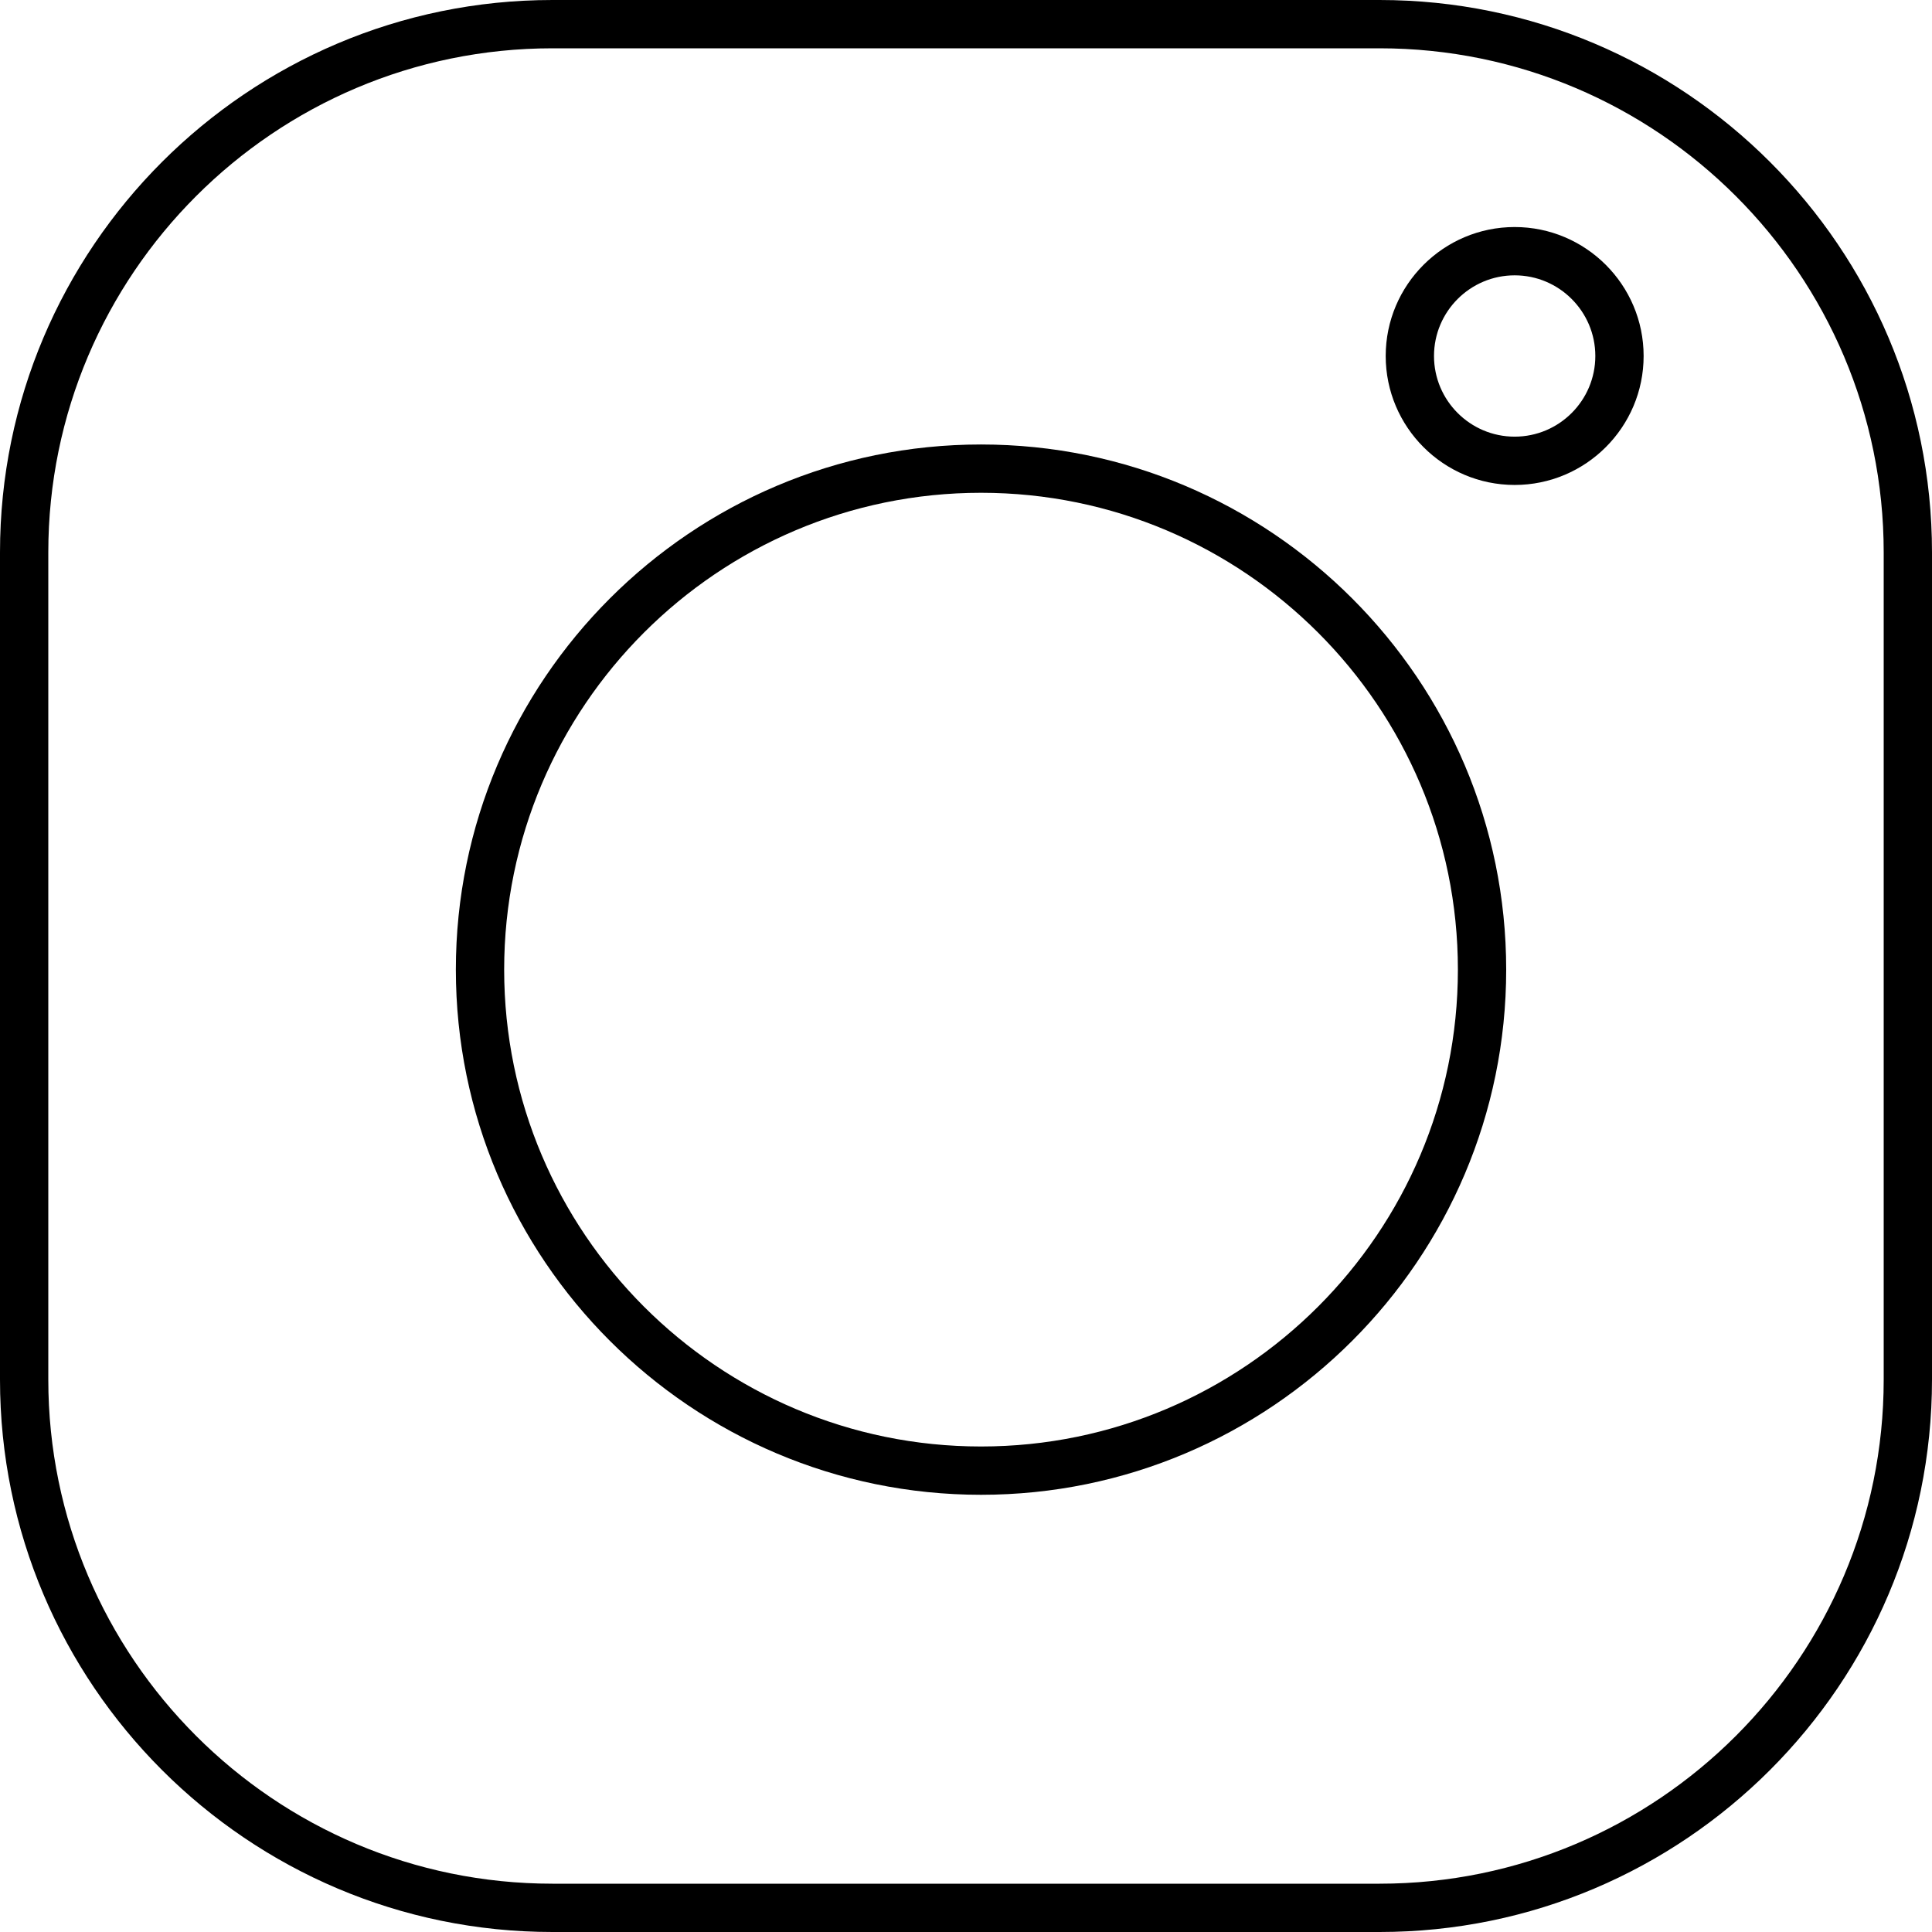
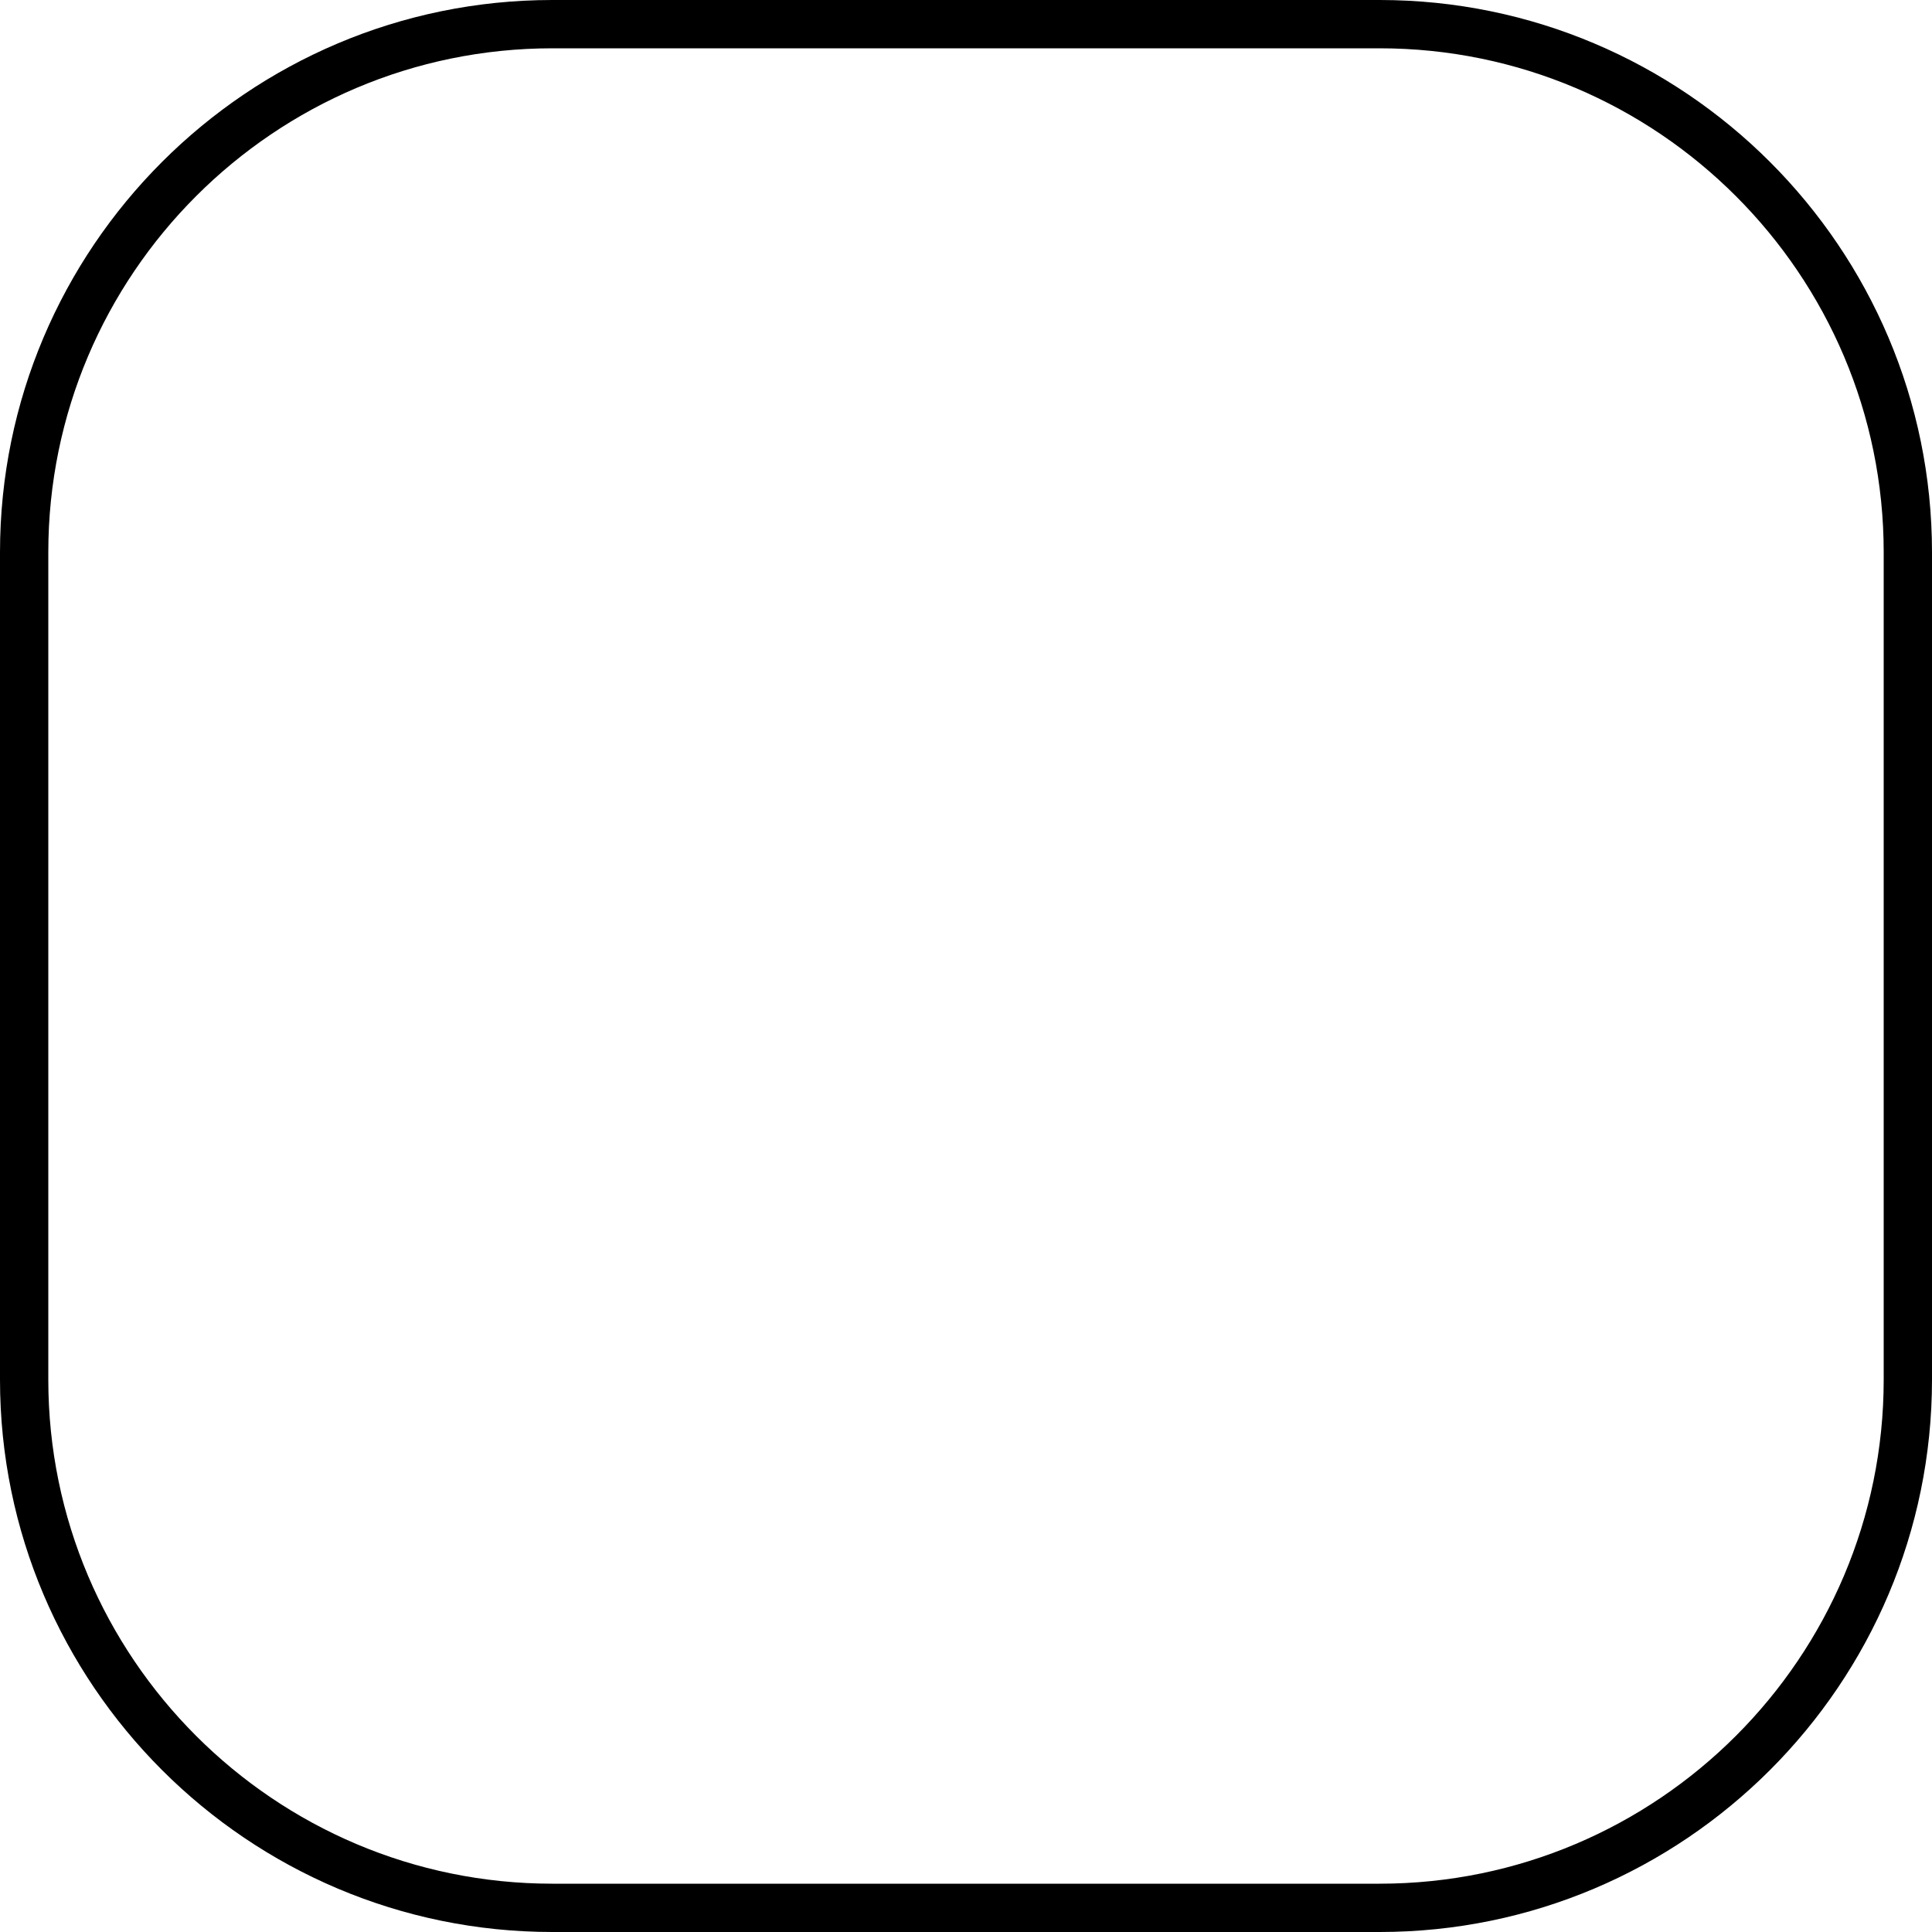
<svg xmlns="http://www.w3.org/2000/svg" id="Capa_1" x="0px" y="0px" viewBox="0 0 409.6 409.6" style="enable-background:new 0 0 409.6 409.6;" xml:space="preserve">
  <g>
    <g>
      <path d="M292.48,0H117.12C52.536,0,0,52.541,0,117.12v175.36C0,357.059,52.536,409.6,117.12,409.6h175.365 c64.579,0,117.115-52.541,117.115-117.12V117.12C409.6,52.541,357.064,0,292.48,0z M399.36,292.48 c0,58.936-47.944,106.88-106.88,106.88H117.12c-58.936,0-106.88-47.944-106.88-106.88V117.12 c0-58.936,47.944-106.88,106.88-106.88h175.365c58.931,0,106.875,47.944,106.875,106.88V292.48z" />
    </g>
  </g>
  <g>
    <g>
-       <path d="M207.985,94.234c-61.394,0-111.34,49.946-111.34,111.334c0,61.399,49.946,111.34,111.34,111.34 s111.34-49.946,111.34-111.34C319.324,144.179,269.379,94.234,207.985,94.234z M207.985,306.668 c-55.747,0-101.099-45.353-101.099-101.1s45.353-101.094,101.099-101.094s101.1,45.348,101.1,101.094 S263.731,306.668,207.985,306.668z" />
-     </g>
+       </g>
  </g>
  <g>
    <g>
-       <path d="M321.121,48.133c-15.073,0-27.341,12.268-27.341,27.341c0,15.073,12.262,27.341,27.341,27.341 c15.073,0,27.341-12.268,27.341-27.341C348.462,60.401,336.195,48.133,321.121,48.133z M321.121,92.575 c-9.431,0-17.101-7.67-17.101-17.101c0-9.431,7.67-17.101,17.101-17.101c9.431,0,17.101,7.67,17.101,17.101 C338.222,84.905,330.552,92.575,321.121,92.575z" />
-     </g>
+       </g>
  </g>
  <g> </g>
  <g> </g>
  <g> </g>
  <g> </g>
  <g> </g>
  <g> </g>
  <g> </g>
  <g> </g>
  <g> </g>
  <g> </g>
  <g> </g>
  <g> </g>
  <g> </g>
  <g> </g>
  <g> </g>
</svg>